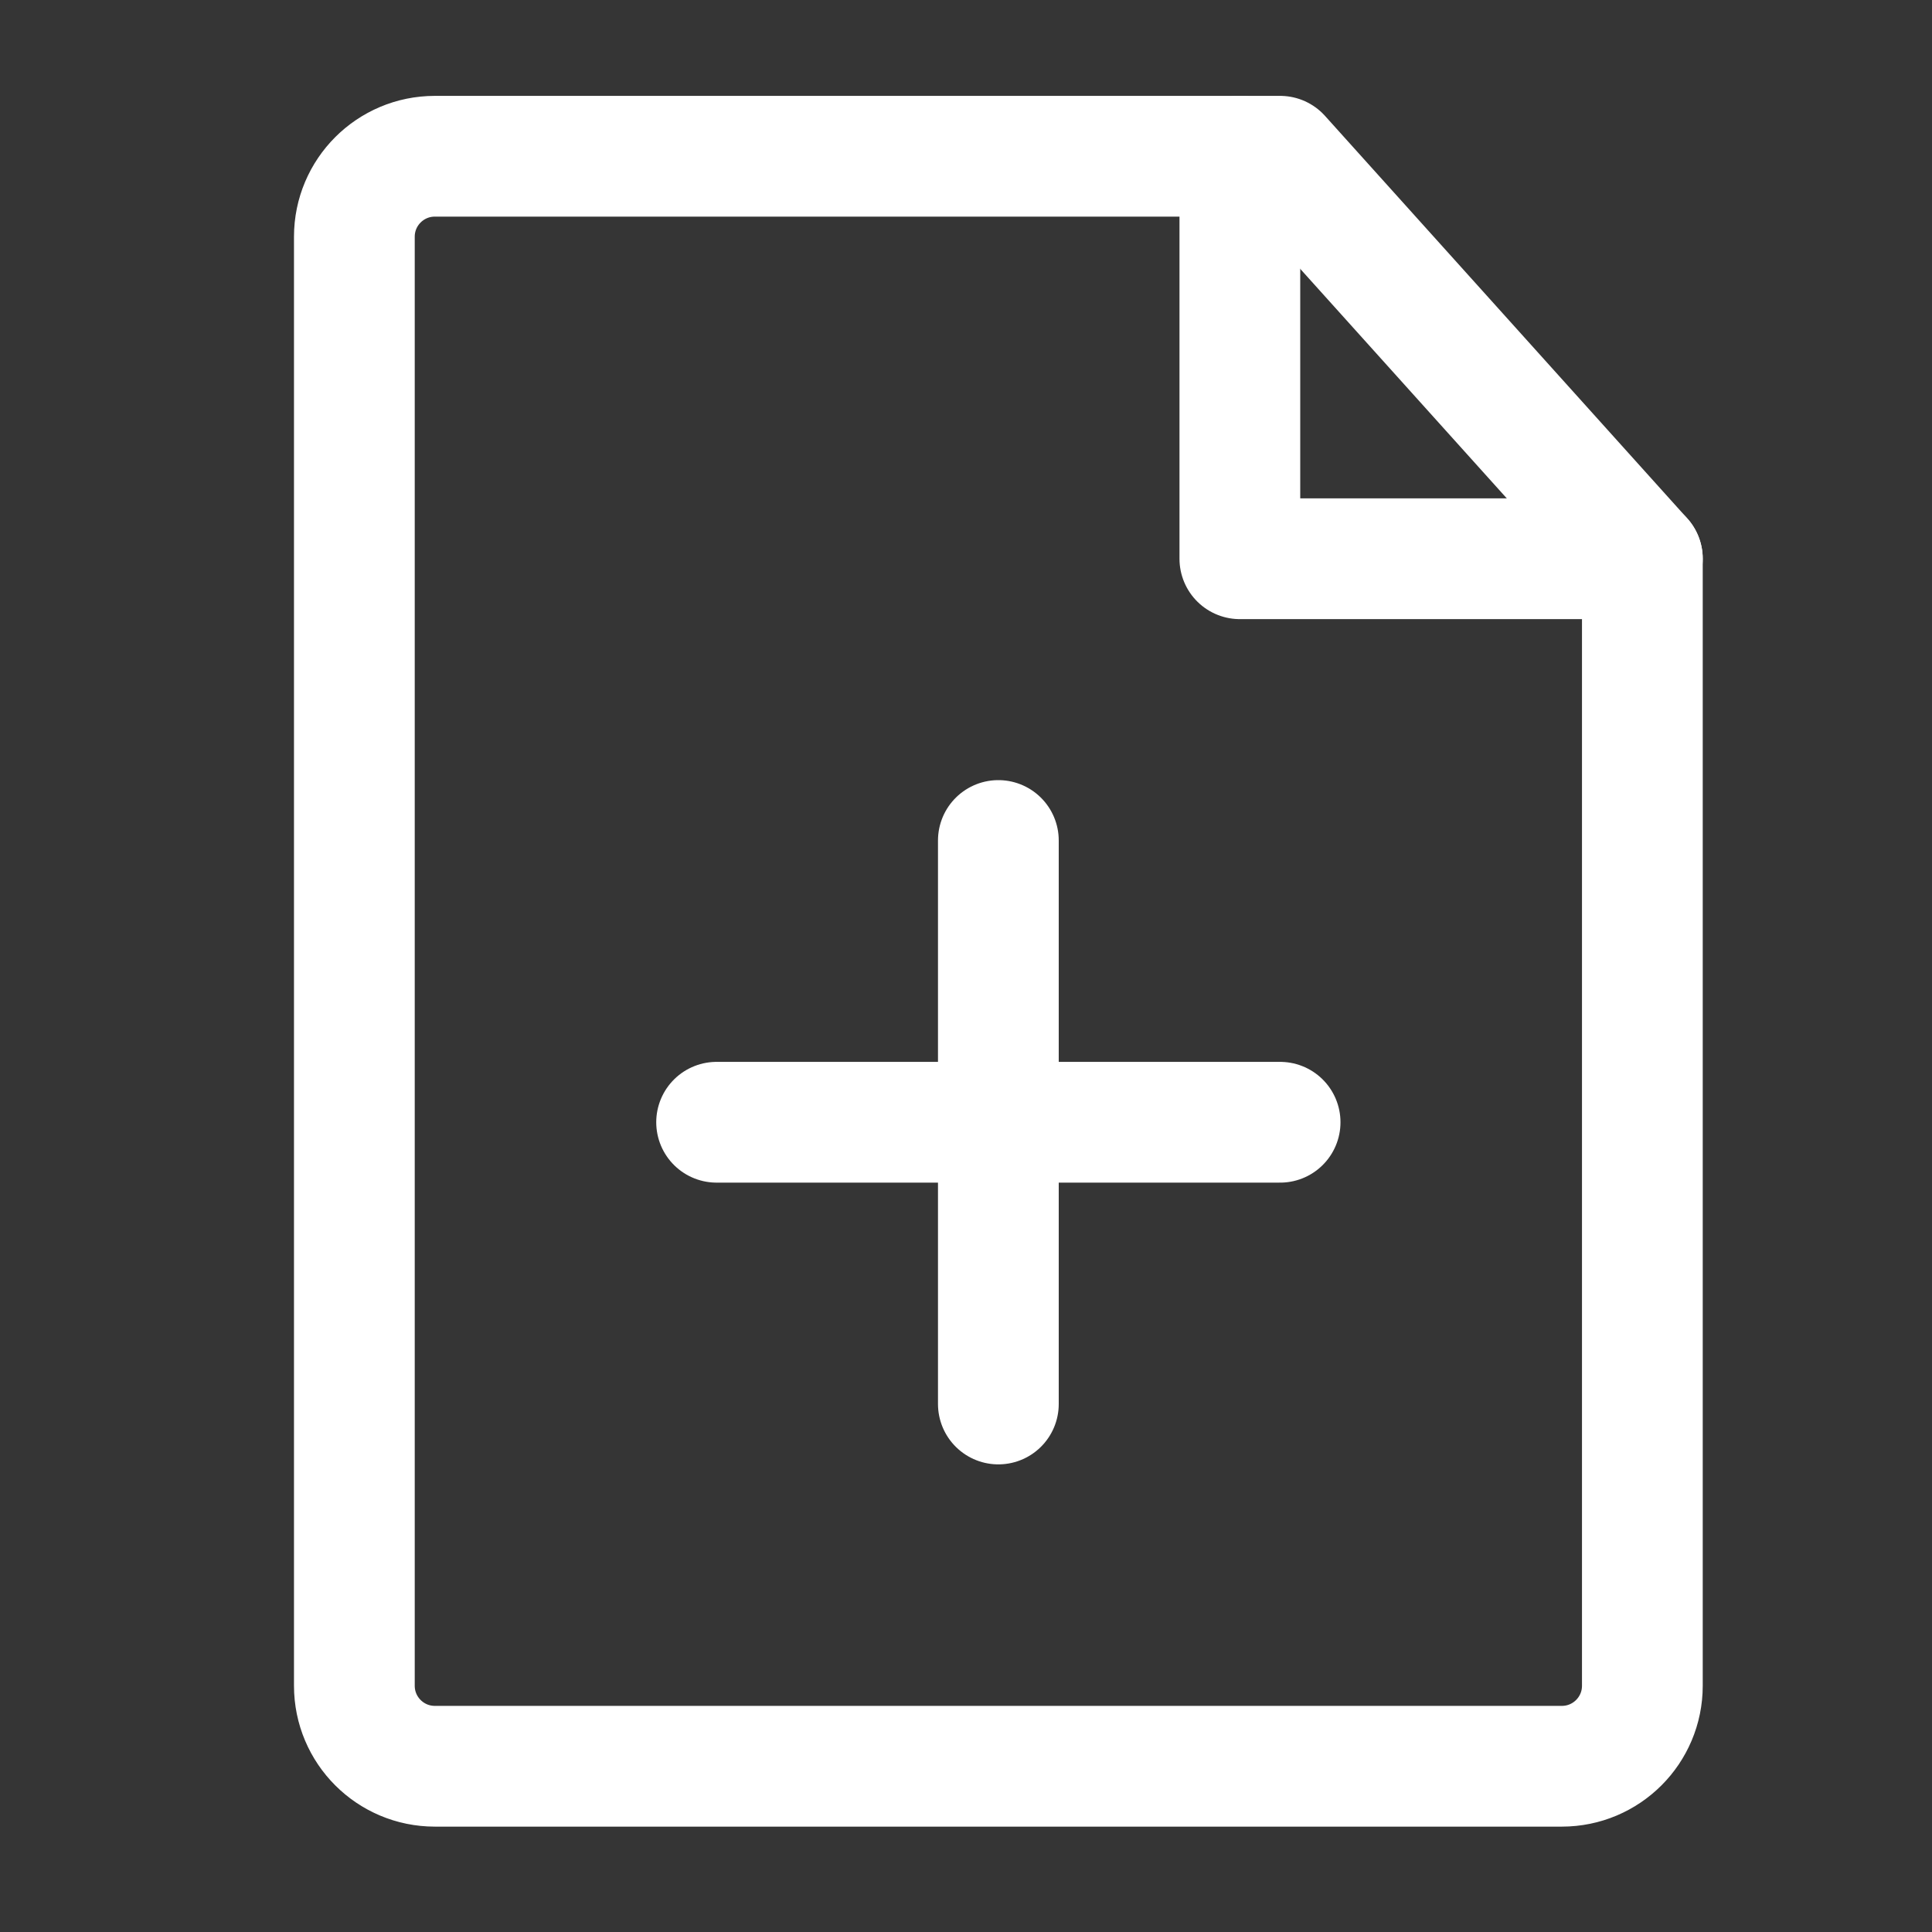
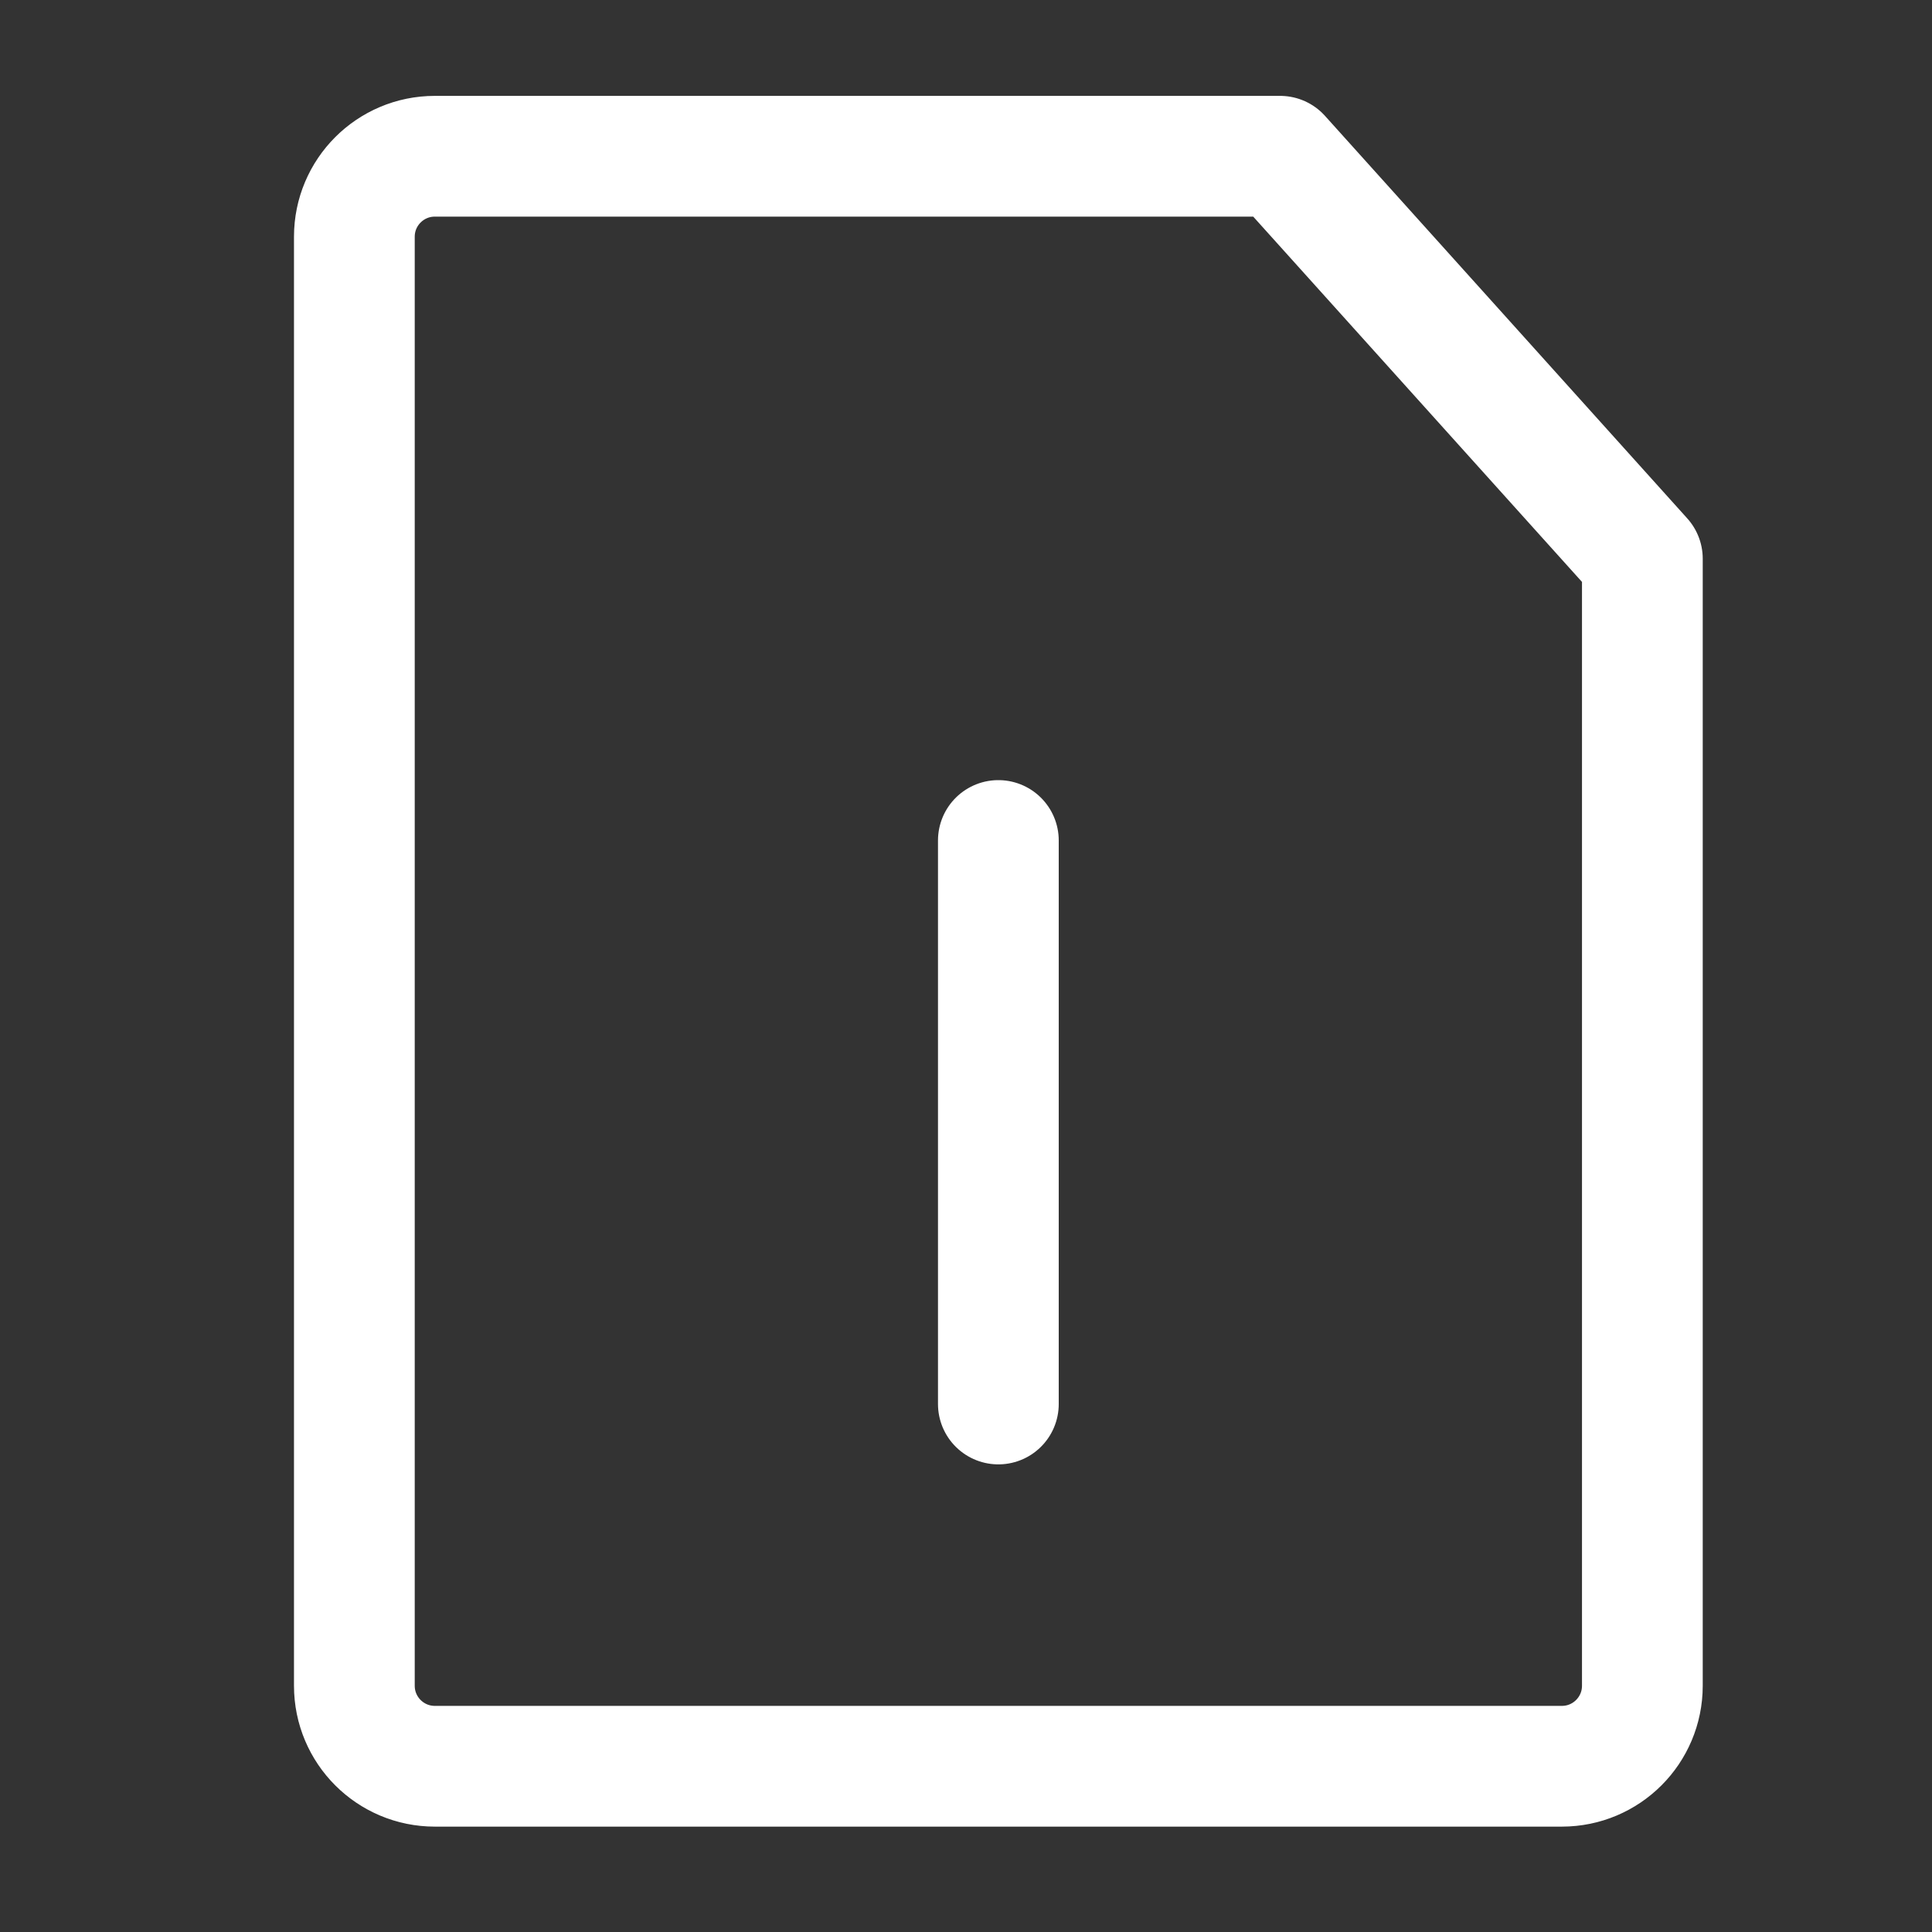
<svg xmlns="http://www.w3.org/2000/svg" xmlns:ns1="http://sodipodi.sourceforge.net/DTD/sodipodi-0.dtd" xmlns:ns2="http://www.inkscape.org/namespaces/inkscape" width="35" height="35" viewBox="0 0 48 48" fill="none" version="1.1" id="svg18" ns1:docname="01File-01New.svg" ns2:version="1.1.1 (3bf5ae0d25, 2021-09-20)">
  <rect x="0" y="0" width="48" height="48" fill="#333333" stroke="none" />
  <defs id="defs22" />
  <ns1:namedview id="namedview20" pagecolor="#ffffff" bordercolor="#666666" borderopacity="1.0" ns2:pageshadow="2" ns2:pageopacity="0.0" ns2:pagecheckerboard="true" showgrid="false" ns2:zoom="11.6" ns2:cx="5.862069" ns2:cy="19.784483" ns2:window-width="1920" ns2:window-height="1001" ns2:window-x="-9" ns2:window-y="-9" ns2:window-maximized="1" ns2:current-layer="svg18" />
-   <rect width="48" height="48" fill="white" fill-opacity="0.01" id="rect2" />
  <g id="g940" transform="translate(23.551,0.355)">
    <path d="m -12.747,43.527 h 28 c 1.105,0 2,-0.895 2,-2 v -28 L 8.253,3.527 H -12.747 c -1.105,0 -2,0.895 -2,2 V 41.527 c 0,1.105 0.895,2 2,2 z" stroke="#ffffff" stroke-width="3" stroke-linecap="round" stroke-linejoin="round" id="path2" />
    <path d="m 1.253,20.527 v 14" stroke="#ffffff" stroke-width="3" stroke-linecap="round" stroke-linejoin="round" id="path4" />
-     <path d="m -5.747,27.527 h 7 7" stroke="#ffffff" stroke-width="3" stroke-linecap="round" stroke-linejoin="round" id="path6" />
-     <path d="M 7.253,3.527 V 13.527 H 17.253" stroke="#ffffff" stroke-width="3" stroke-linecap="round" stroke-linejoin="round" id="path8" />
  </g>
</svg>